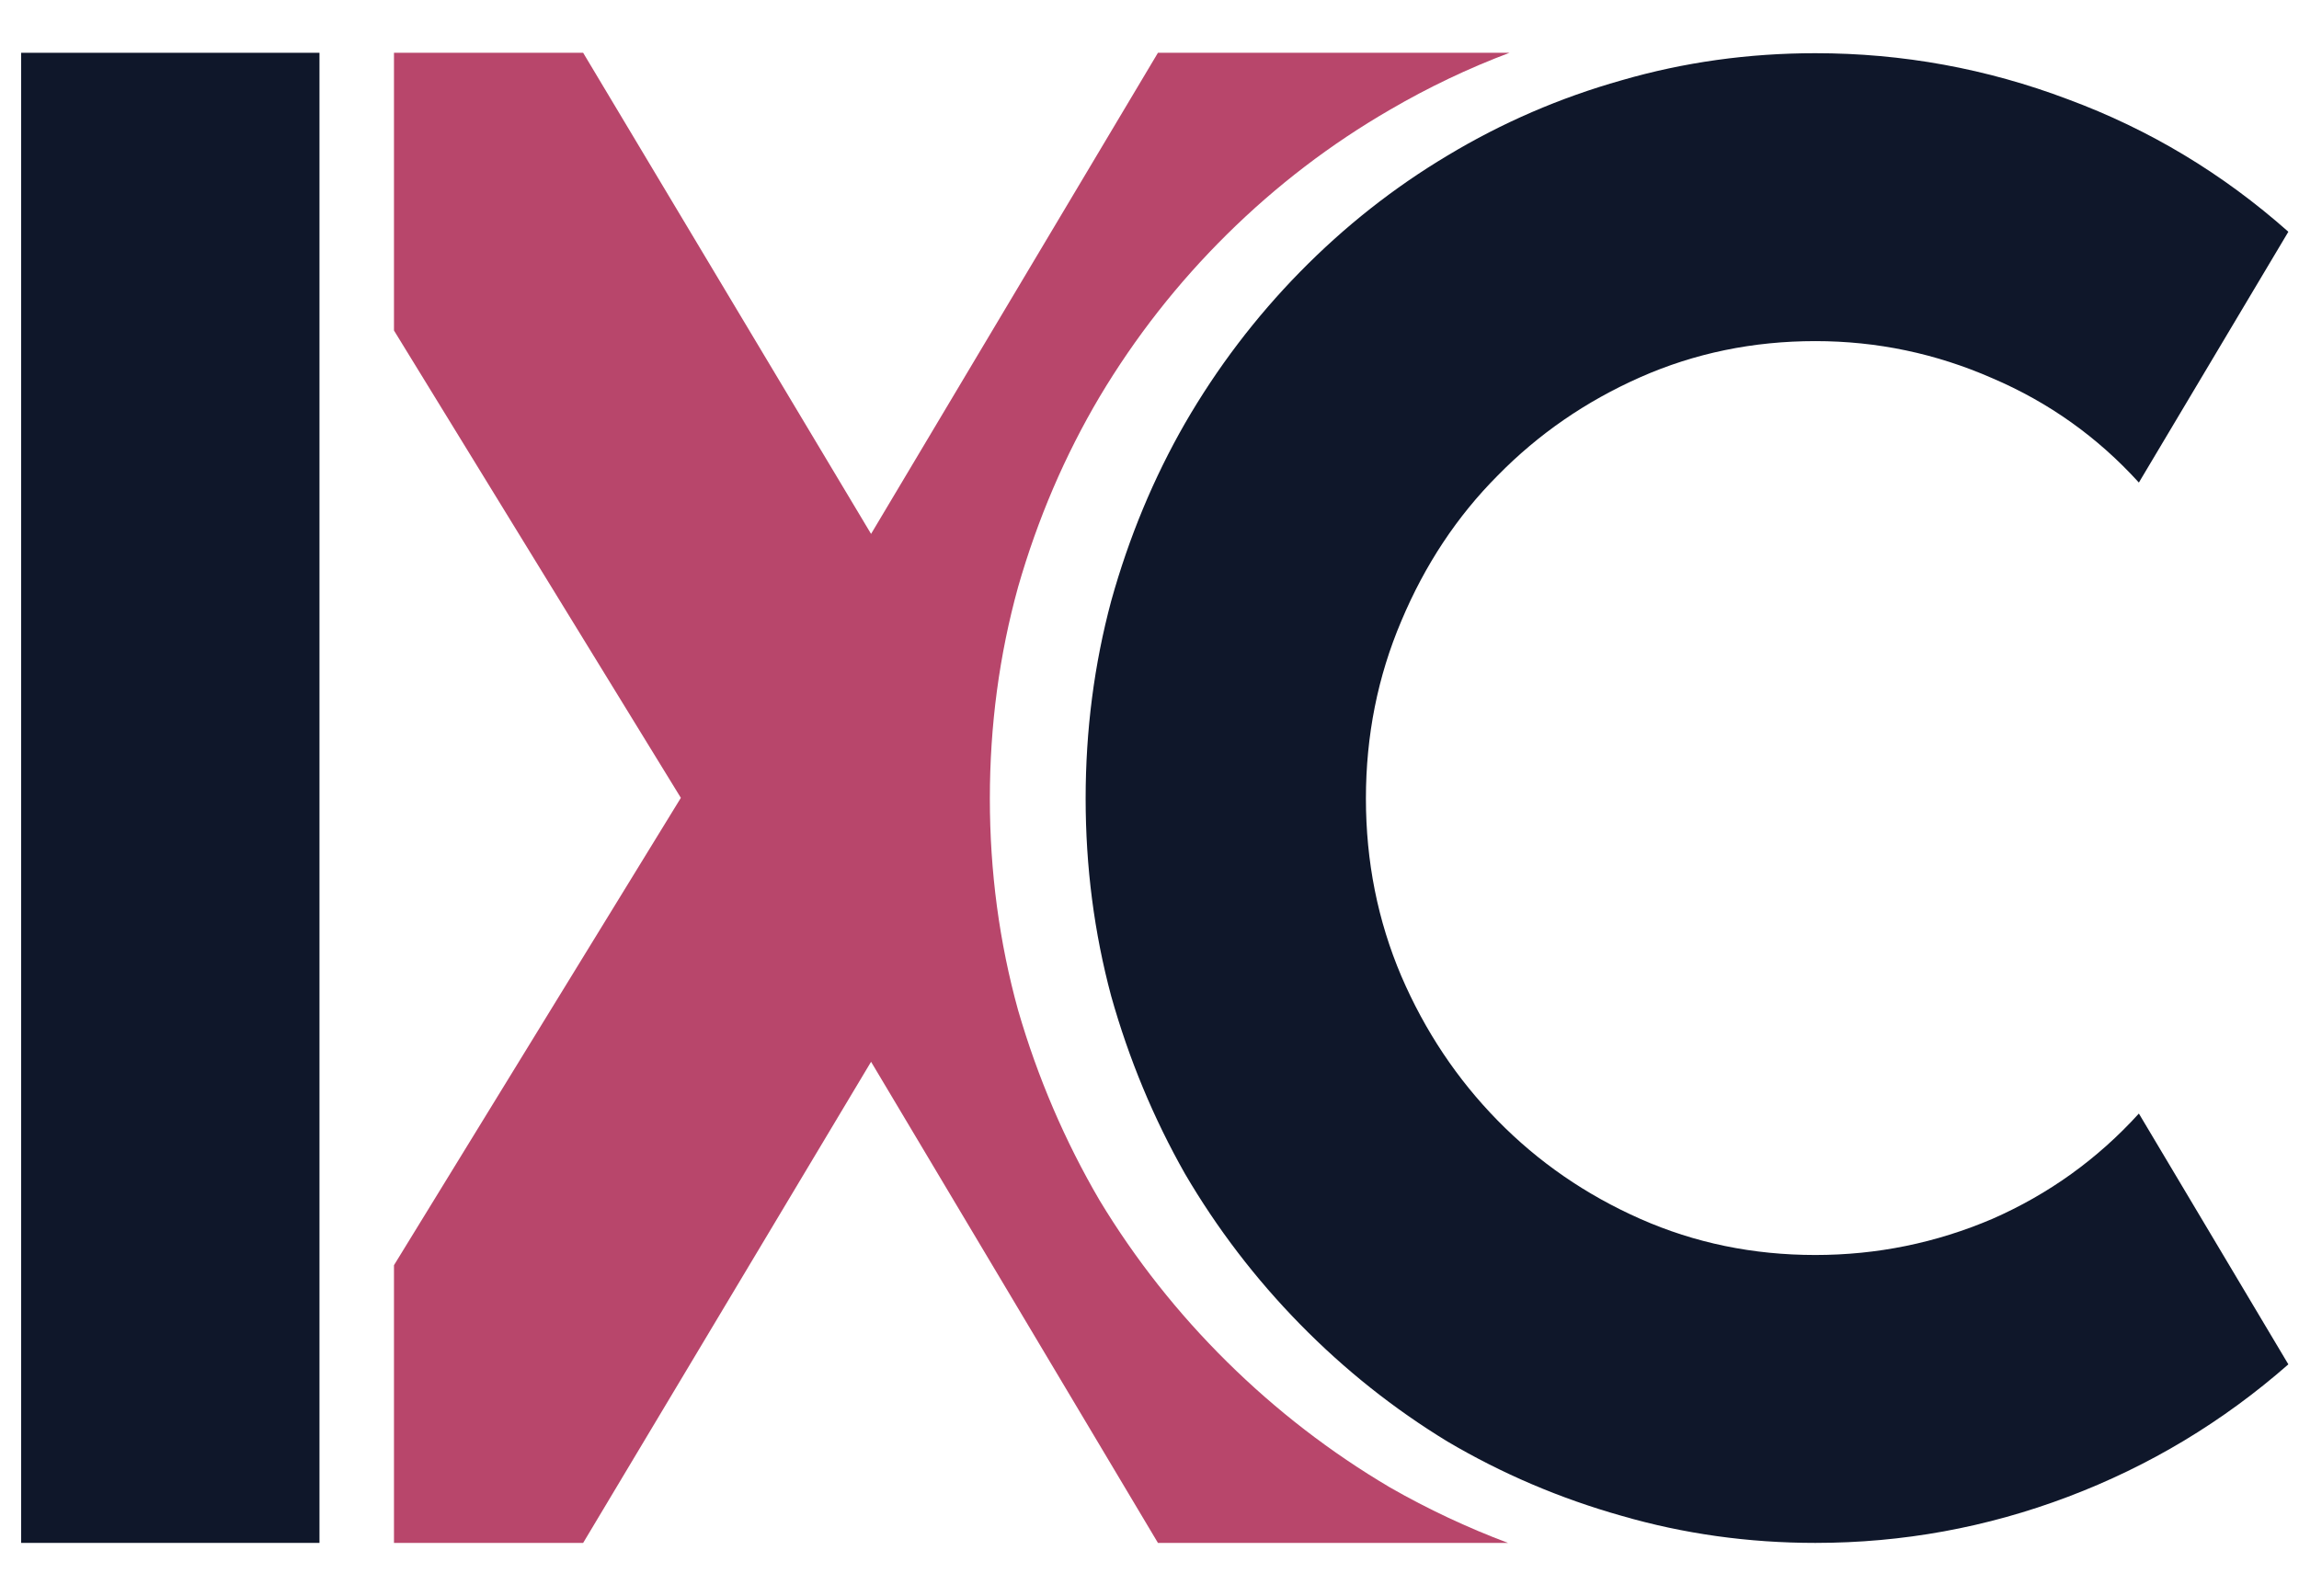
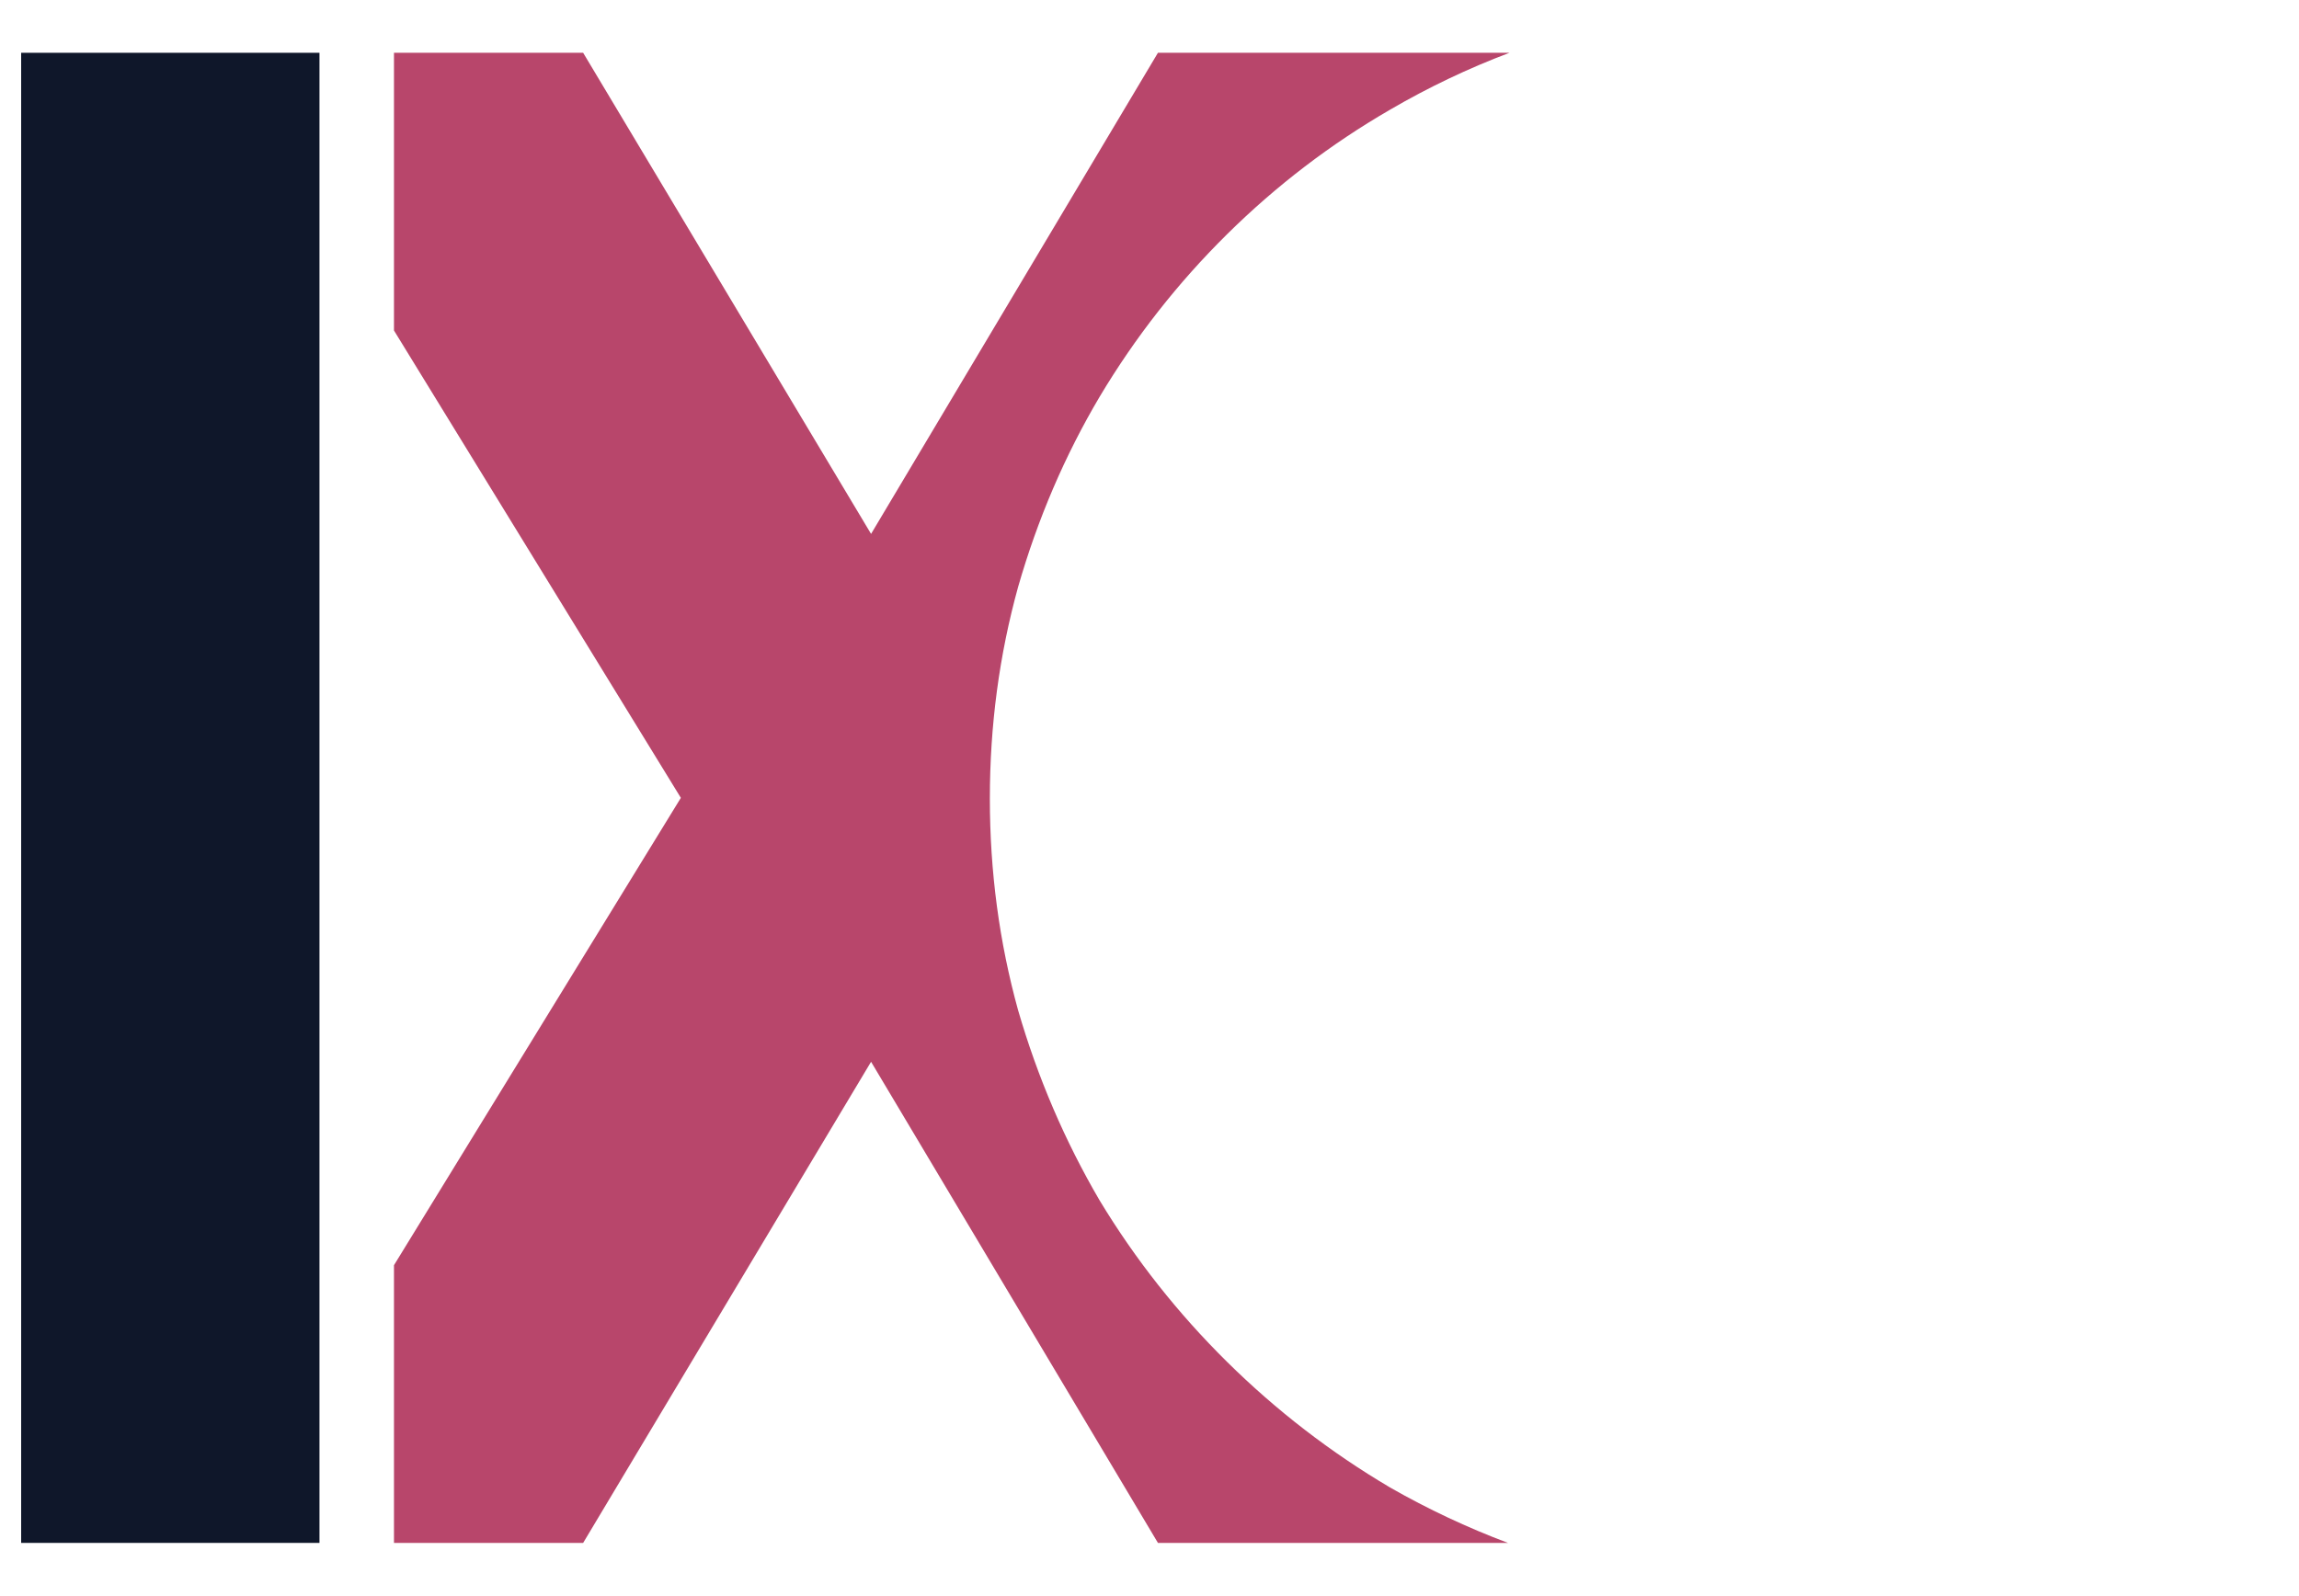
<svg xmlns="http://www.w3.org/2000/svg" width="216" height="150" viewBox="0 0 216 150" fill="none">
  <path fill-rule="evenodd" clip-rule="evenodd" d="M37.016 145H54.789L81.84 99.785L108.793 145H141.679C137.843 143.557 134.154 141.823 130.612 139.798C125.025 136.499 119.915 132.559 115.281 127.98C110.648 123.401 106.662 118.35 103.323 112.829C100.052 107.239 97.497 101.28 95.657 94.95C93.886 88.552 93 81.919 93 75.051C93 68.182 93.886 61.549 95.657 55.152C97.497 48.754 100.052 42.795 103.323 37.273C106.662 31.684 110.648 26.599 115.281 22.02C119.915 17.441 125.025 13.535 130.612 10.303C134.198 8.211 137.934 6.43 141.821 4.961H108.793L81.84 50.176L54.789 4.961H37.016V31.059L63.969 74.981L37.016 118.902V145Z" fill="#B8466B" />
  <path d="M30.016 145H1.988V4.961H30.016V145Z" fill="#0F172A" />
-   <path d="M215 128.22C208.84 133.624 201.942 137.772 194.303 140.663C186.665 143.555 178.75 145 170.557 145C164.275 145 158.207 144.151 152.356 142.455C146.565 140.821 141.114 138.495 136.002 135.478C130.951 132.399 126.331 128.722 122.142 124.448C117.954 120.174 114.35 115.46 111.332 110.307C108.375 105.09 106.065 99.528 104.402 93.62C102.801 87.649 102 81.458 102 75.047C102 68.636 102.801 62.446 104.402 56.475C106.065 50.504 108.375 44.942 111.332 39.788C114.35 34.571 117.954 29.826 122.142 25.552C126.331 21.278 130.951 17.633 136.002 14.616C141.114 11.537 146.565 9.18 152.356 7.545C158.207 5.848 164.275 5 170.557 5C178.75 5 186.665 6.446 194.303 9.337C201.942 12.165 208.84 16.313 215 21.781L200.956 45.35C197.075 41.076 192.486 37.808 187.189 35.545C181.891 33.22 176.348 32.057 170.557 32.057C164.706 32.057 159.224 33.189 154.111 35.451C148.999 37.714 144.533 40.794 140.714 44.69C136.895 48.524 133.876 53.081 131.659 58.36C129.441 63.577 128.333 69.139 128.333 75.047C128.333 80.955 129.441 86.518 131.659 91.734C133.876 96.888 136.895 101.413 140.714 105.31C144.533 109.207 148.999 112.287 154.111 114.549C159.224 116.812 164.706 117.943 170.557 117.943C176.348 117.943 181.891 116.812 187.189 114.549C192.486 112.224 197.075 108.924 200.956 104.65L215 128.22Z" fill="#0F172A" />
</svg>